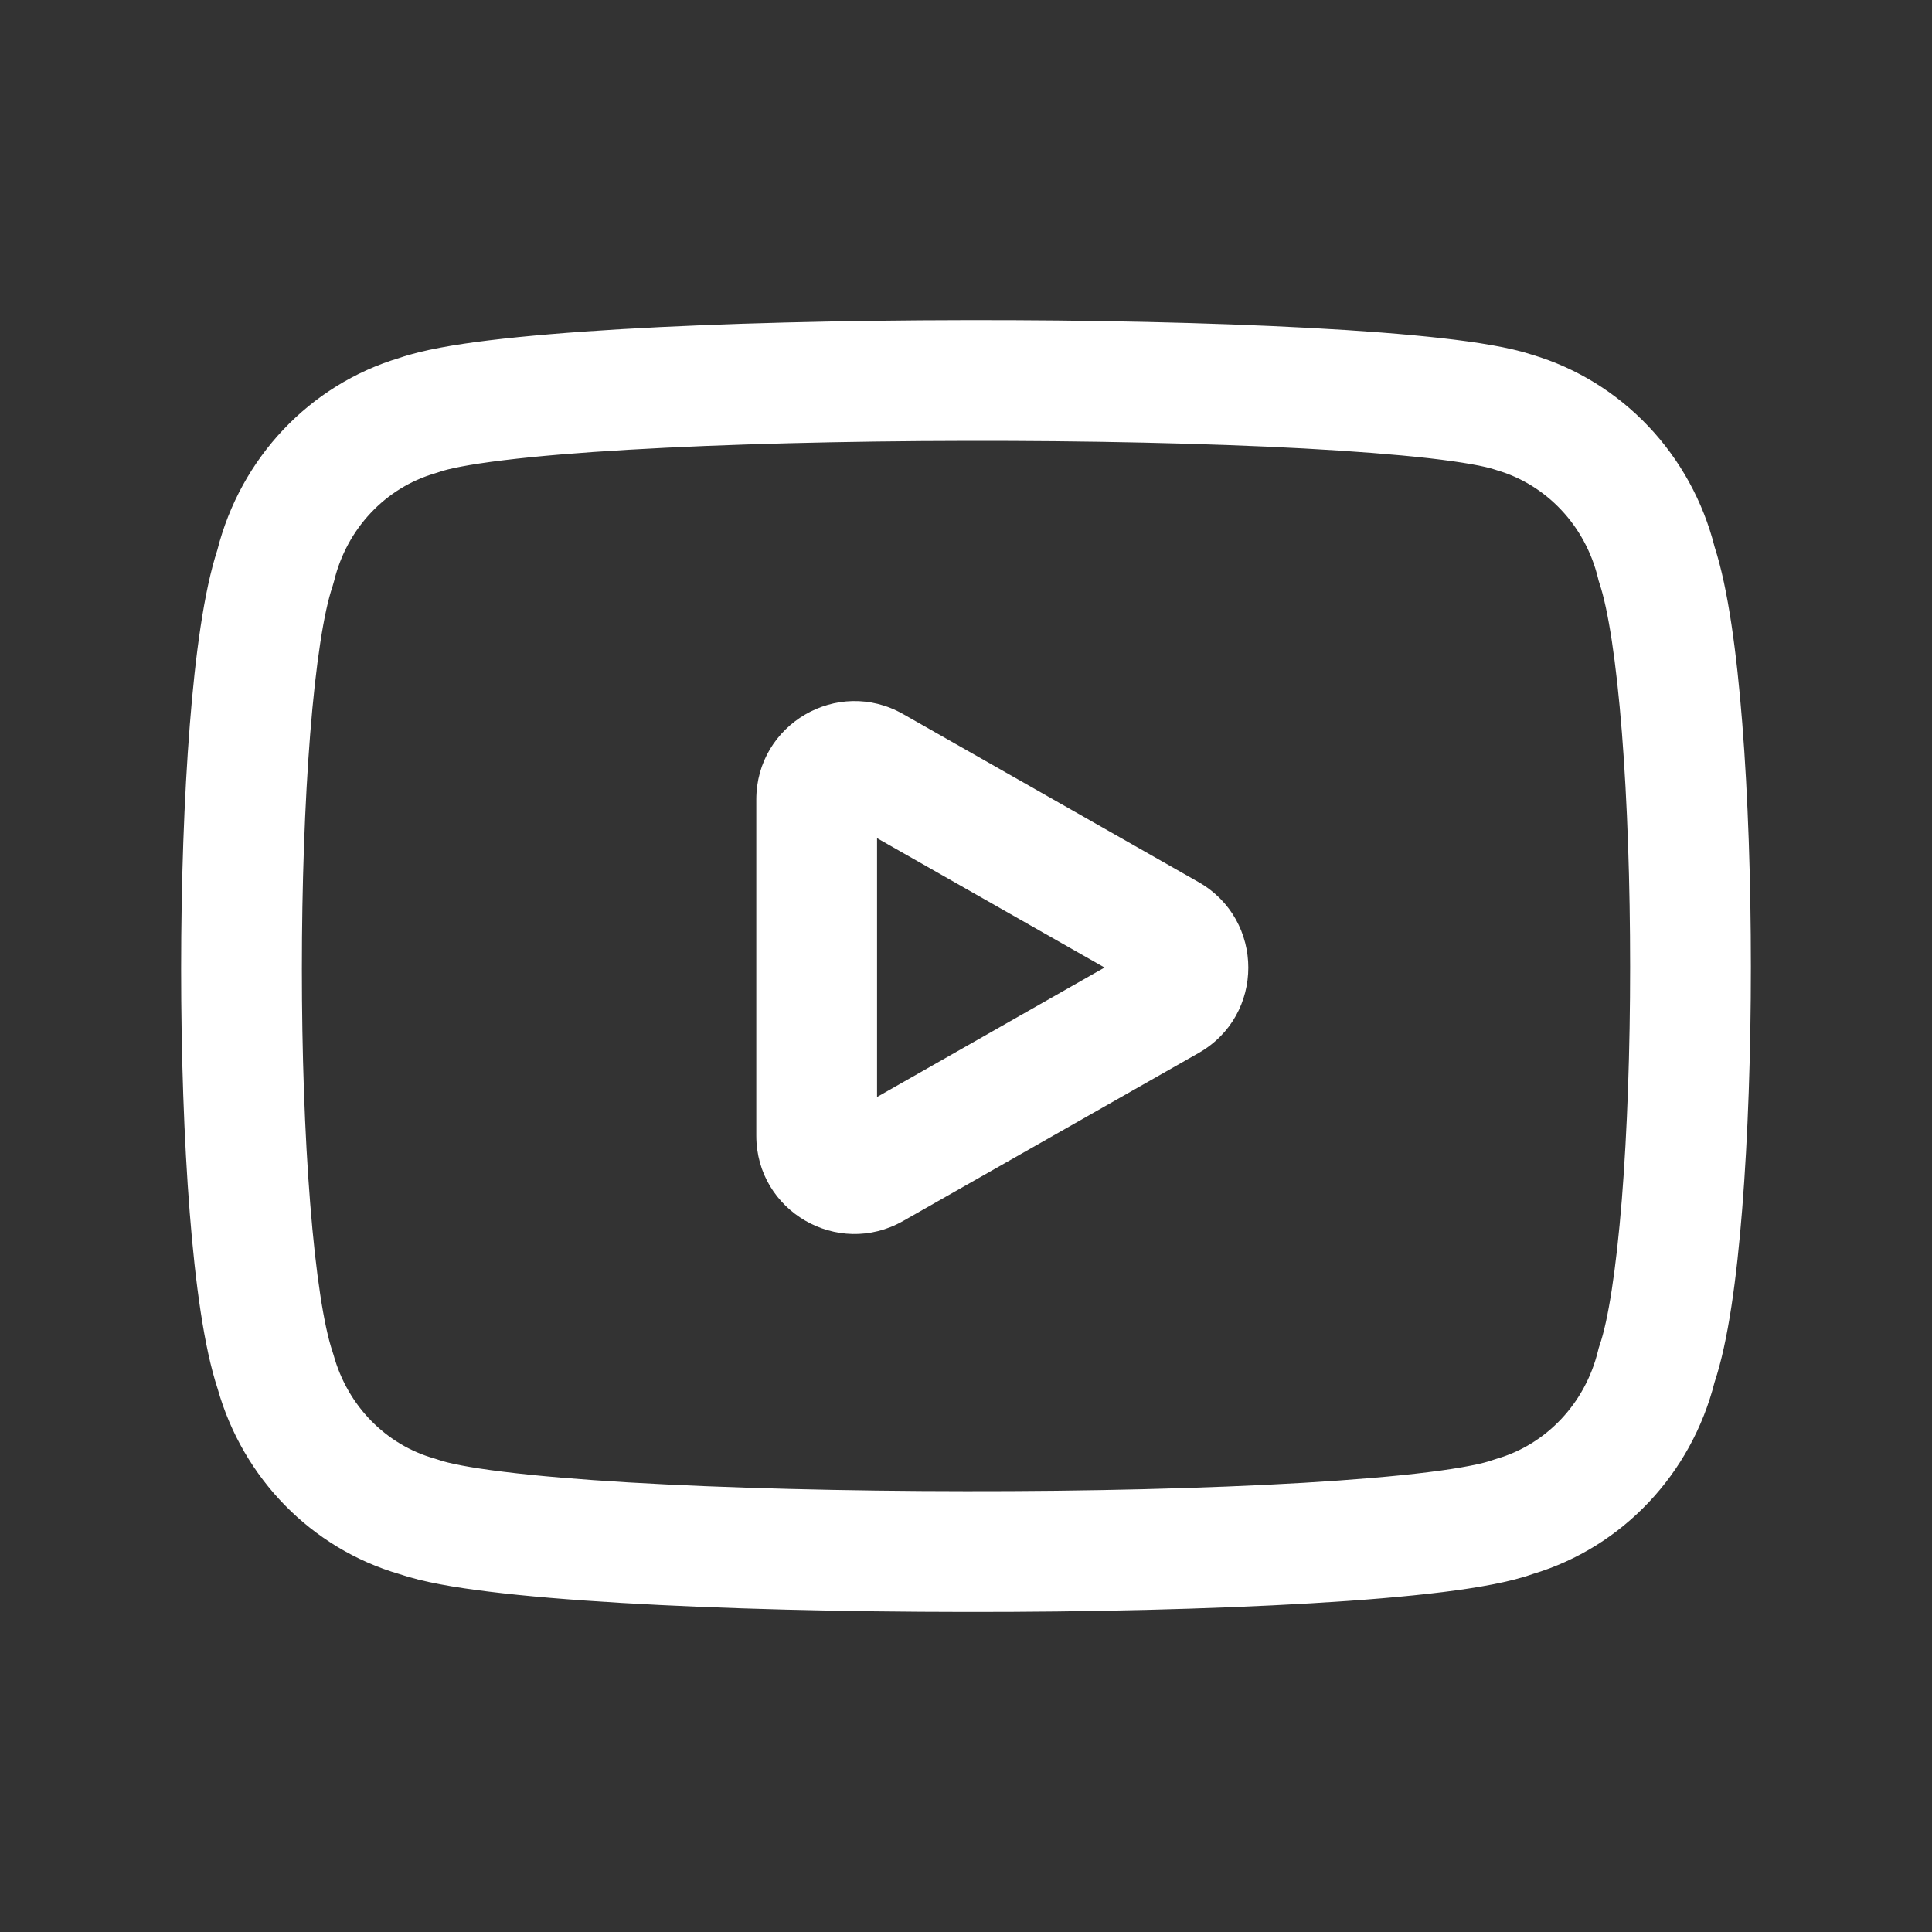
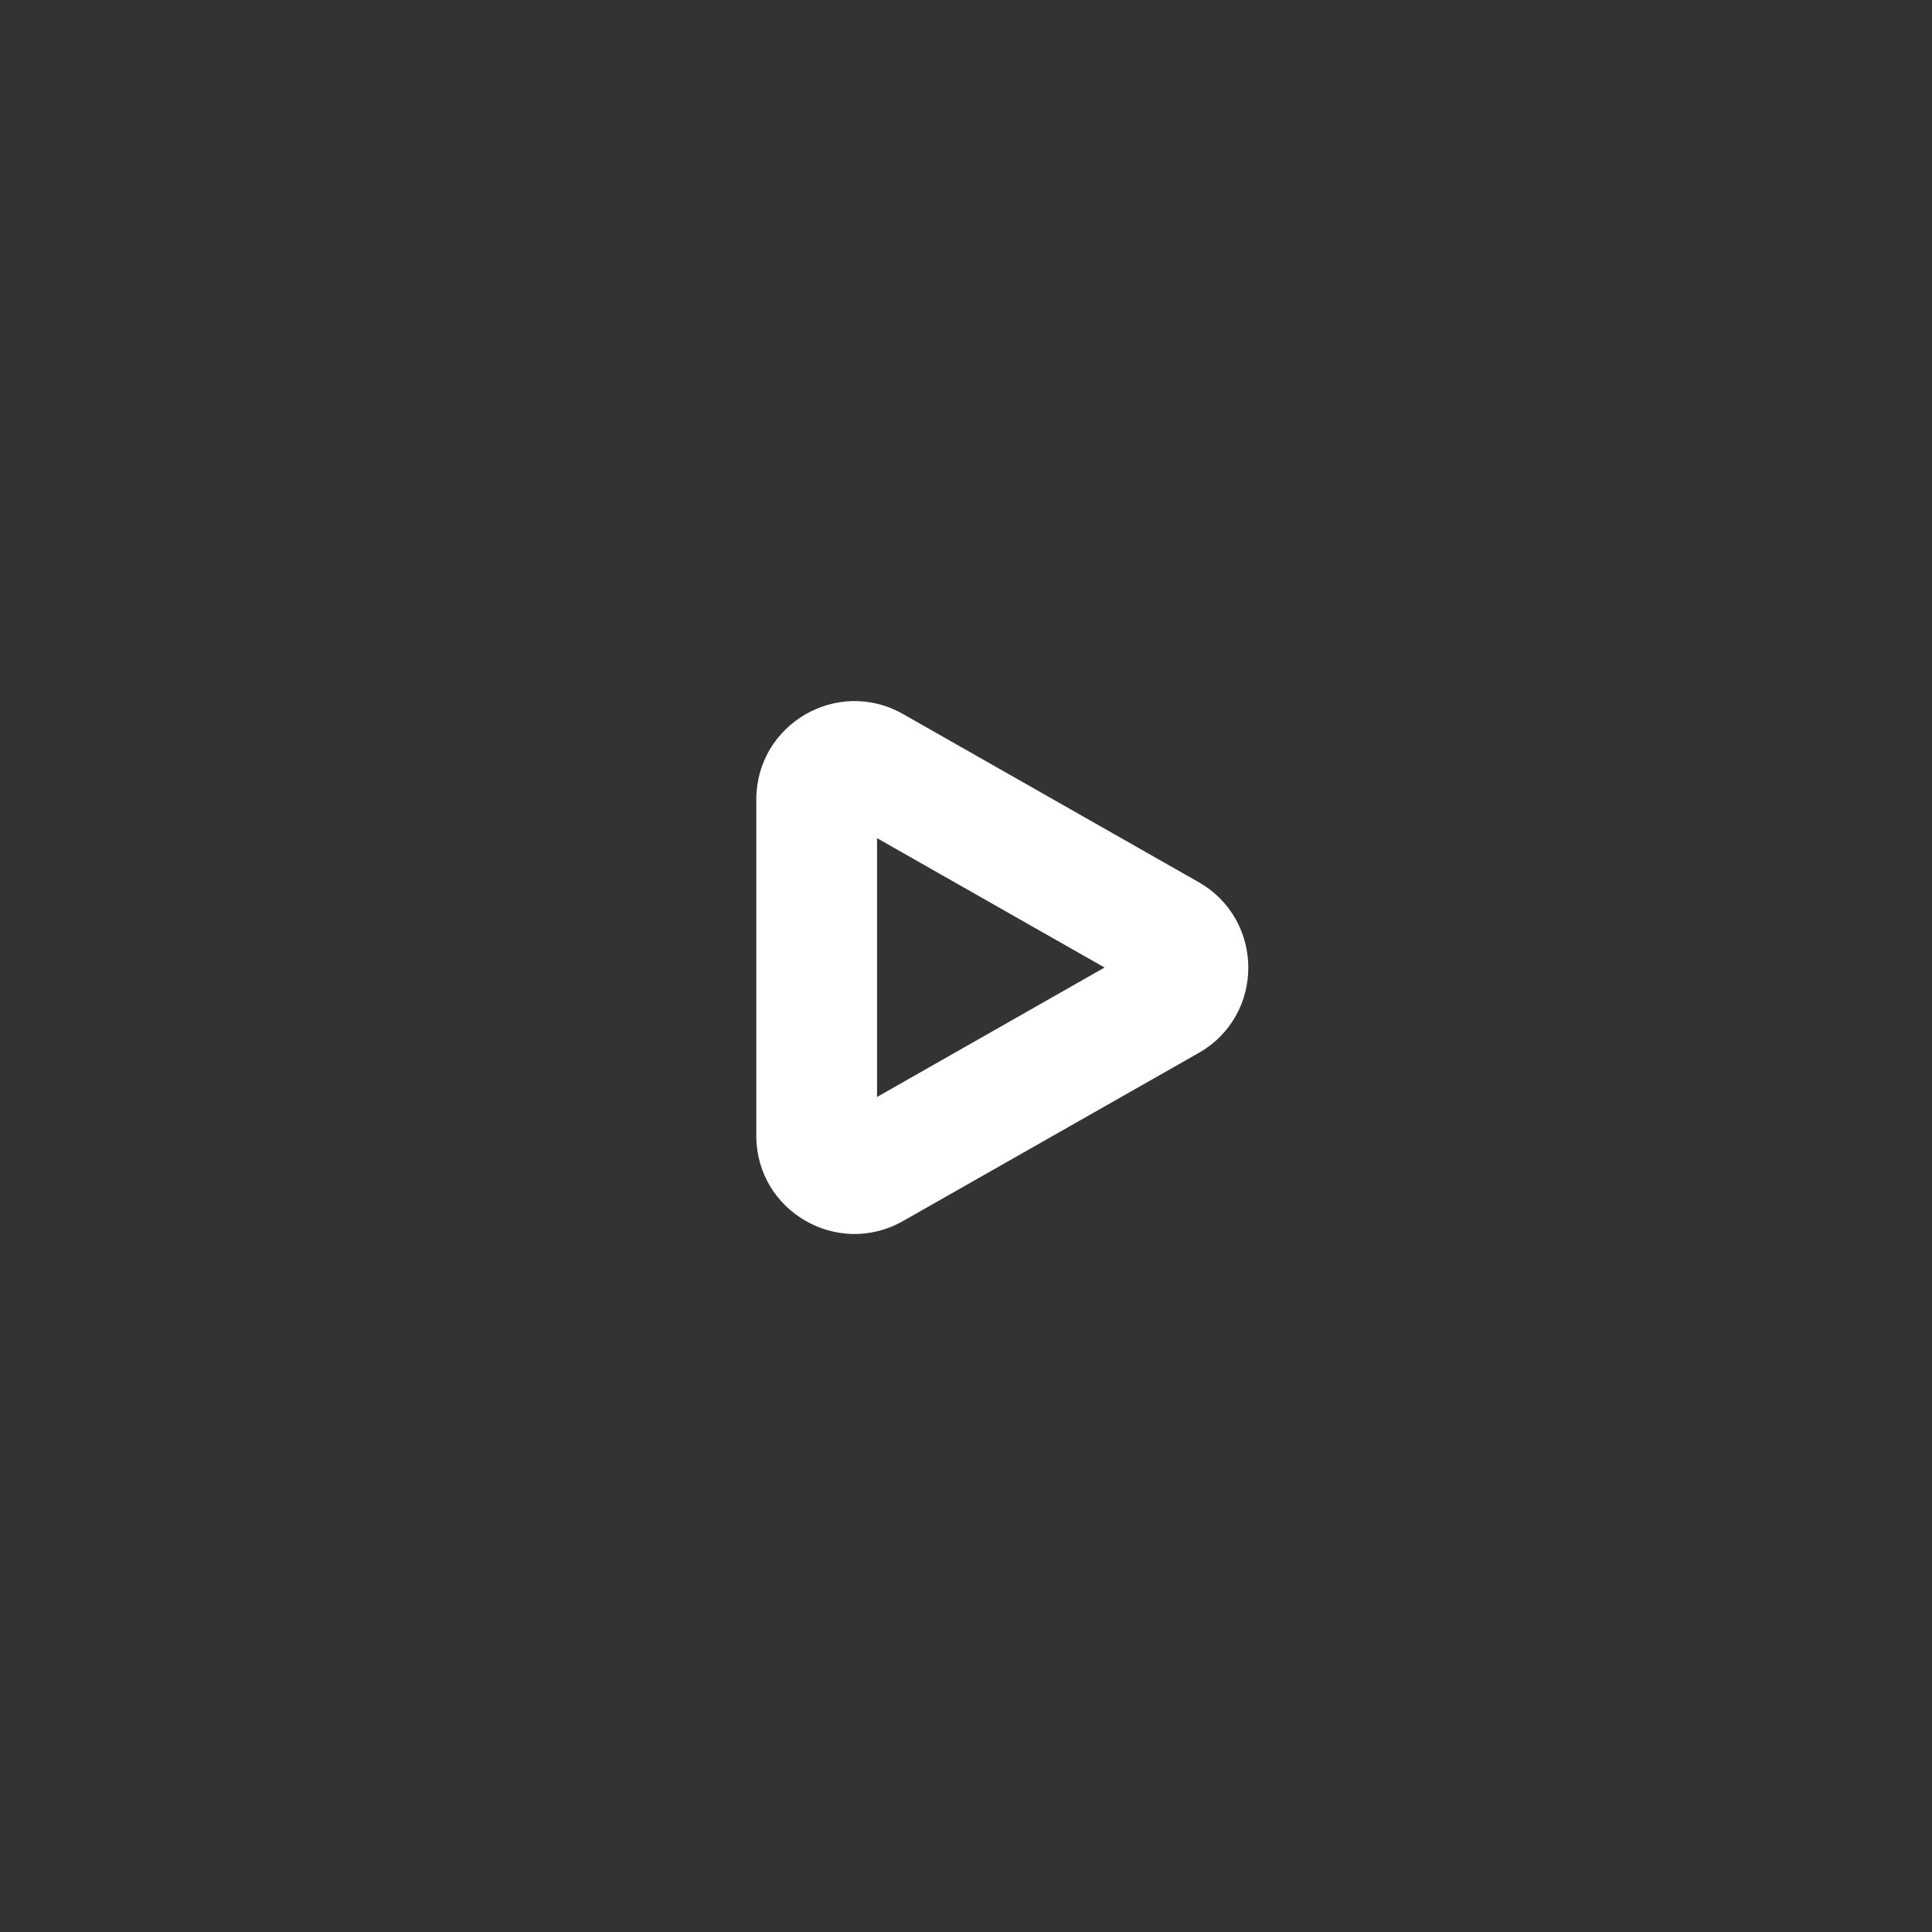
<svg xmlns="http://www.w3.org/2000/svg" width="24" height="24" viewBox="0 0 24 24" fill="none">
  <rect x="0" y="0" width="24" height="24" fill="#333333" stroke="none" />
-   <path fill-rule="evenodd" clip-rule="evenodd" d="M19.03 4.406C20.154 4.739 21.012 5.654 21.3 6.796C21.468 7.313 21.574 8.113 21.643 8.983C21.715 9.893 21.75 10.955 21.75 12.009C21.75 13.063 21.714 14.12 21.642 15.022C21.574 15.877 21.468 16.666 21.299 17.17C21.011 18.307 20.158 19.218 19.04 19.553C18.755 19.654 18.353 19.724 17.926 19.777C17.464 19.834 16.902 19.881 16.28 19.917C15.034 19.99 13.514 20.026 11.999 20.024C10.484 20.023 8.964 19.986 7.719 19.912C7.097 19.875 6.536 19.829 6.075 19.772C5.648 19.72 5.249 19.652 4.966 19.555C3.867 19.236 3.017 18.361 2.704 17.253C2.534 16.741 2.426 15.938 2.357 15.064C2.285 14.154 2.25 13.091 2.25 12.033C2.25 10.975 2.286 9.912 2.358 9.004C2.426 8.139 2.533 7.343 2.7 6.832C2.989 5.692 3.842 4.781 4.963 4.446C5.246 4.348 5.647 4.28 6.075 4.228C6.536 4.172 7.097 4.126 7.719 4.089C8.964 4.016 10.484 3.979 11.998 3.977C13.513 3.974 15.032 4.007 16.276 4.074C16.898 4.107 17.458 4.15 17.918 4.202C18.35 4.251 18.75 4.314 19.03 4.406ZM6.257 5.717C5.819 5.77 5.559 5.825 5.451 5.865C5.435 5.87 5.42 5.875 5.404 5.88C4.793 6.058 4.309 6.562 4.15 7.218C4.144 7.241 4.138 7.262 4.131 7.284C4.024 7.596 3.923 8.237 3.853 9.122C3.785 9.983 3.75 11.005 3.75 12.033C3.75 13.061 3.784 14.084 3.853 14.946C3.923 15.832 4.024 16.476 4.131 16.792C4.136 16.806 4.14 16.82 4.144 16.833C4.319 17.469 4.8 17.95 5.397 18.118C5.415 18.123 5.433 18.129 5.45 18.135C5.559 18.174 5.819 18.23 6.257 18.283C6.676 18.335 7.203 18.379 7.808 18.415C9.016 18.486 10.506 18.523 12 18.524C13.495 18.526 14.984 18.491 16.192 18.42C16.797 18.384 17.323 18.34 17.741 18.288C18.179 18.234 18.437 18.177 18.543 18.137C18.56 18.131 18.578 18.125 18.596 18.12C19.206 17.942 19.691 17.437 19.851 16.781C19.856 16.758 19.863 16.734 19.871 16.711C19.976 16.411 20.076 15.781 20.147 14.902C20.215 14.049 20.25 13.033 20.25 12.009C20.25 10.985 20.216 9.964 20.148 9.101C20.078 8.215 19.977 7.566 19.868 7.242C19.861 7.222 19.855 7.201 19.851 7.181C19.691 6.525 19.206 6.02 18.596 5.842C18.585 5.839 18.575 5.836 18.565 5.832C18.452 5.794 18.188 5.742 17.749 5.692C17.329 5.645 16.801 5.604 16.196 5.571C14.986 5.506 13.496 5.474 12.001 5.477C10.506 5.479 9.016 5.516 7.807 5.587C7.202 5.622 6.675 5.666 6.257 5.717Z" fill="white" />
  <path fill-rule="evenodd" clip-rule="evenodd" d="M9.395 9.932C9.395 8.997 10.403 8.407 11.218 8.87L14.891 10.959C15.711 11.427 15.714 12.613 14.889 13.081L11.218 15.168C10.405 15.63 9.395 15.045 9.395 14.108V9.932ZM10.895 10.412L13.721 12.019L10.895 13.627V10.412Z" fill="white" />
</svg>